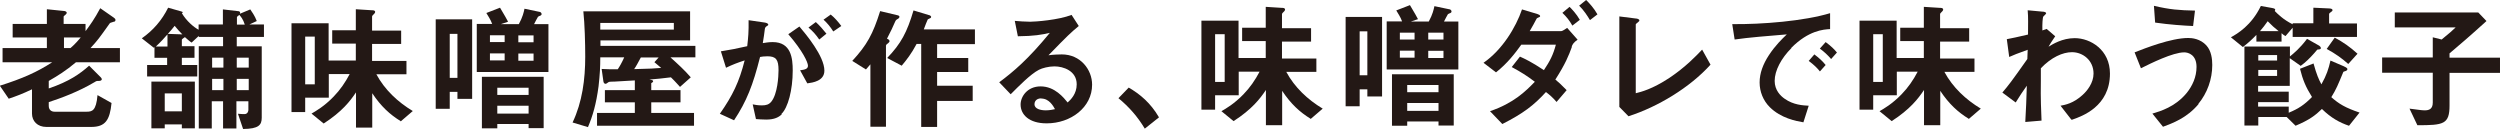
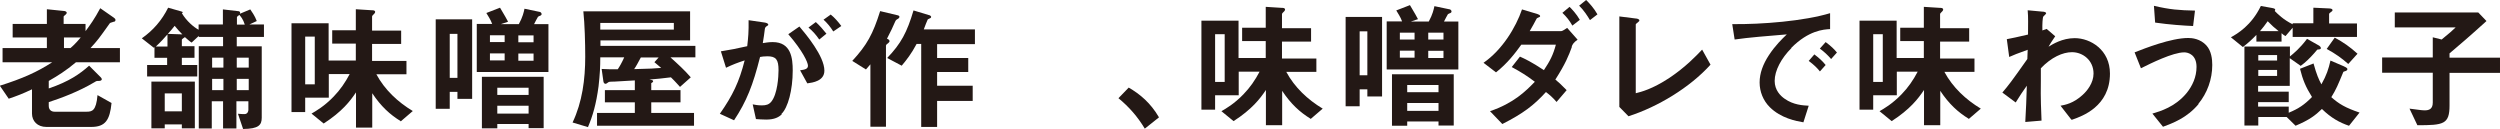
<svg xmlns="http://www.w3.org/2000/svg" id="_レイヤー_2" data-name="レイヤー 2" viewBox="0 0 146.14 7.52">
  <defs>
    <style>
      .cls-1 {
        fill: #231815;
      }
    </style>
  </defs>
  <g id="_レイヤー1" data-name="レイヤー1">
    <g>
      <path class="cls-1" d="m4.44,3.64c-.58.49-1.08.8-1.59,1.09v.44c1.2-.41,1.82-.85,2.36-1.33l.68.68s.06.06.06.11c0,.08-.1.1-.17.1-.13,0-.14,0-.25.07-.94.56-1.95.93-2.68,1.17v.22c0,.22.14.34.34.34h1.86c.33,0,.57-.04.65-.97l.82.46c-.1,1-.36,1.4-1.19,1.4h-2.62c-.52,0-.84-.34-.84-.78v-1.42c-.54.26-.89.39-1.36.55l-.52-.76c1.33-.42,2.18-.8,3.06-1.37H.15v-.83h2.59v-.62H.74v-.79h2v-.86l.98.1c.07,0,.18.03.18.11,0,.04-.04.08-.06.1-.11.09-.12.1-.12.13v.42h1.28v.42c.27-.36.53-.72.86-1.34l.79.55c.06.04.1.08.1.14,0,.08-.06.1-.1.1-.2.06-.22.06-.26.13-.6.84-.66.93-1.1,1.41h1.72v.83h-2.58Zm-.7-1.45v.62h.38c.22-.18.54-.54.6-.62h-.98Z" />
      <path class="cls-1" d="m13.84,2.17v.54h1.46v4.17c0,.43-.18.65-1.09.66l-.3-.89c.24.02.3.02.38.02.19,0,.23-.18.23-.24v-.51h-.7v1.59h-.78v-1.59h-.66v1.59h-.76V2.7h1.42v-.54h-1.42v-.06l-.42.39c-.13-.08-.26-.21-.39-.32-.02.02-.18.11-.18.15v.38h.74v.68h-.74v.42h.9v.67h-2.93v-.67h1.17v-.42h-.74v-.62s-.02.02-.04.03l-.7-.55c.66-.46,1.17-1.05,1.54-1.79l.77.22c.06.02.08.03.08.05,0,.03-.03.04-.05.05.27.46.7.82.98.97v-.31h1.42v-.88l.87.1c.06,0,.14.02.14.1,0,.03-.02.05-.03.06l.62-.26c.07.1.27.38.38.68l-.43.2h.85v.73h-1.62Zm-3.21,5.33v-.23h-1v.23h-.78v-2.73h2.54v2.73h-.77Zm-.84-5.49c-.18.21-.42.47-.68.71h.68v-.71Zm.84,3.45h-1v1.05h1v-1.05Zm-.42-3.95c-.09.12-.26.32-.4.47l.85.03c-.1-.1-.31-.32-.45-.5Zm2.85,1.86h-.66v.58h.66v-.58Zm0,1.24h-.66v.66h.66v-.66Zm.93-3.74c-.06.05-.14.1-.14.14v.43h.46c-.1-.33-.25-.49-.32-.57Zm.55,2.5h-.7v.58h.7v-.58Zm0,1.24h-.7v.66h.7v-.66Z" />
      <path class="cls-1" d="m23.42,7.08c-.62-.38-1.15-.86-1.66-1.63v2.01h-.95v-2.06c-.34.51-.82,1.13-1.89,1.82l-.71-.58c.24-.14.74-.42,1.29-.99.38-.39.69-.84.94-1.32h-1.22v1.38h-1.38v.84h-.8V1.36h2.17v2.18h1.59v-.99h-1.38v-.78h1.38V.54l.95.06c.06,0,.18,0,.18.1,0,.06-.07.12-.09.14-.04.03-.09.09-.09.13v.82h1.7v.78h-1.7v.99h2.01v.78h-1.76c.49.91,1.25,1.62,2.13,2.15l-.71.61Zm-5.02-4.94h-.56v2.79h.56v-2.79Z" />
      <path class="cls-1" d="m26.74,5.79v-.42h-.45v.99h-.82V1.13h2.13v4.65h-.86Zm0-3.81h-.45v2.57h.45V1.97Zm1.13,2.22V1.4h.9c-.08-.24-.26-.5-.34-.64l.8-.31c.25.41.43.74.47.82l-.42.14h1.05c.23-.42.29-.71.33-.9l.86.18c.06,0,.14.05.14.13,0,.05-.02.06-.06.09-.02,0-.14.06-.15.07-.02.02-.19.35-.23.43h.84v2.8h-4.18Zm3.03,3.29v-.24h-1.83v.25h-.9v-3.01h3.61v3h-.88Zm-1.4-5.43h-.86v.4h.86v-.4Zm0,1.06h-.86v.41h.86v-.41Zm1.4,2.01h-1.83v.42h1.83v-.42Zm0,1.05h-1.83v.46h1.83v-.46Zm.29-4.11h-.89v.4h.89v-.4Zm0,1.06h-.89v.42h.89v-.42Z" />
      <path class="cls-1" d="m39.2,3.36c.41.37.82.74,1.18,1.16l-.63.56c-.1-.1-.22-.26-.53-.56-.43.06-.91.1-1.26.13.11.02.22.03.22.1,0,.05-.06.08-.11.11v.41h1.71v.71h-1.71v.62h2.5v.75h-5.67v-.75h2.21v-.62h-1.75v-.71h1.75v-.57c-.47.03-1.15.07-1.2.07-.04,0-.26,0-.32.02-.02,0-.14.11-.18.11-.1,0-.13-.08-.14-.16l-.1-.71c.31.02.59.02.94.02.08-.11.25-.4.38-.7h-1.4c0,.54-.02.97-.1,1.69-.14,1.05-.34,1.73-.62,2.39l-.9-.27c.57-1.2.74-2.53.74-3.85,0-.79-.03-1.9-.11-2.65h6.24v1.7h-5.24v.32h5.55v.67h-1.44Zm.19-2.02h-4.3v.39h4.3v-.39Zm-1.14,2.3l.25-.28h-1.04c-.13.24-.28.53-.39.68.98-.02,1.21-.04,1.58-.07-.13-.11-.14-.12-.39-.33Z" />
      <path class="cls-1" d="m45.7,6.68c-.17.17-.43.31-.91.31-.24,0-.46-.02-.6-.03l-.19-.86c.14.03.31.06.54.06.25,0,.41-.05.55-.22.36-.45.42-1.46.42-1.84,0-.62-.15-.81-.65-.81-.18,0-.34.02-.43.04-.41,1.64-.79,2.6-1.52,3.7l-.83-.38c.75-1.07,1.13-1.86,1.45-3.12-.43.14-.69.24-1.09.43l-.3-.96c.61-.1.88-.15,1.54-.3.06-.51.09-.85.08-1.52l.96.14c.1.02.19.06.19.12,0,.03,0,.04-.09.09q-.1.06-.11.17c-.04.32-.06.46-.12.82.13-.02.35-.06.58-.06,1.08,0,1.17.95,1.17,1.66,0,1.15-.28,2.18-.66,2.54Zm1.49-1.81l-.42-.76c.29-.04.46-.08.46-.27s-.3-.86-1.15-1.84l.65-.45c.37.44,1.46,1.73,1.46,2.58,0,.61-.69.7-.98.74Zm.7-2.56c-.2-.29-.38-.49-.63-.7l.43-.32c.22.2.44.45.62.68l-.42.34Zm.82-.47c-.16-.26-.35-.49-.57-.69l.42-.3c.22.18.42.4.62.67l-.47.32Z" />
      <path class="cls-1" d="m52.51,1.09c-.13.07-.14.08-.19.19-.14.32-.22.5-.47.98l.11.06s.04.05.04.08c0,.06-.06.1-.09.13-.03.02-.12.08-.12.14v4.74h-.91v-3.65c-.09.11-.17.2-.26.3l-.8-.5c.86-.93,1.21-1.57,1.63-2.91l1.05.25c.06.02.08.06.08.08,0,.04-.03.07-.06.1Zm2.27,1.49v.81h1.82v.82h-1.82v.8h2.08v.89h-2.08v1.52h-.93V2.57h-.27c-.31.58-.57.91-.87,1.27l-.85-.45c.81-.84,1.16-1.5,1.54-2.78l.96.29s.07.05.07.08c0,.02,0,.06-.05.08-.02.02-.14.06-.15.08-.02.02-.2.5-.23.58h2.99v.86h-2.21Z" />
-       <path class="cls-1" d="m61.17,7.21c-1,0-1.51-.5-1.51-1.1,0-.46.39-1.06,1.17-1.06.83,0,1.35.66,1.58.94.18-.16.53-.5.53-1.06,0-.79-.78-1.05-1.3-1.05-.34,0-.72.1-.91.2-.5.26-1.2.98-1.65,1.43l-.67-.7c.83-.62,1.68-1.33,2.96-2.89-.48.11-.92.19-1.87.2l-.18-.9c.19.02.65.05.9.05.3,0,1.66-.1,2.42-.4l.42.65c-.48.4-.62.53-1.77,1.71.26-.04.66-.05.78-.05,1.09,0,1.77.89,1.77,1.77,0,1.33-1.25,2.26-2.65,2.26Zm-.3-1.46c-.33,0-.4.23-.4.34,0,.28.37.36.66.36.26,0,.43-.05.54-.07-.1-.18-.34-.62-.8-.62Z" />
      <path class="cls-1" d="m65.98,5.12c.67.39,1.28.9,1.77,1.74l-.83.66c-.42-.7-.92-1.27-1.54-1.78l.6-.62Z" />
      <path class="cls-1" d="m76.61,6.94c-.62-.38-1.15-.86-1.66-1.63v2.01h-.95v-2.06c-.34.51-.82,1.13-1.89,1.82l-.71-.58c.24-.14.74-.42,1.29-.99.38-.39.69-.84.94-1.32h-1.22v1.38h-1.38v.84h-.8V1.21h2.17v2.18h1.59v-.99h-1.38v-.78h1.38V.4l.95.06c.06,0,.18,0,.18.1,0,.06-.07.12-.09.14-.04.03-.09.09-.09.13v.82h1.7v.78h-1.7v.99h2.01v.78h-1.76c.49.91,1.25,1.62,2.13,2.15l-.71.61Zm-5.02-4.94h-.56v2.79h.56V2Z" />
      <path class="cls-1" d="m79.93,5.64v-.42h-.45v.99h-.82V.99h2.13v4.65h-.86Zm0-3.81h-.45v2.57h.45V1.83Zm1.13,2.22V1.25h.9c-.08-.24-.26-.5-.34-.64l.8-.31c.25.41.43.74.47.82l-.42.14h1.05c.23-.42.29-.71.33-.9l.86.18c.06,0,.14.05.14.13,0,.05-.02.06-.06.09-.02,0-.14.06-.15.07-.02.02-.19.35-.23.43h.84v2.8h-4.18Zm3.03,3.29v-.24h-1.83v.25h-.89v-3.01h3.61v3h-.88Zm-1.4-5.43h-.86v.4h.86v-.4Zm0,1.05h-.86v.41h.86v-.41Zm1.4,2.01h-1.83v.42h1.83v-.42Zm0,1.05h-1.83v.46h1.83v-.46Zm.29-4.11h-.89v.4h.89v-.4Zm0,1.06h-.89v.42h.89v-.42Z" />
      <path class="cls-1" d="m91.89,2.73c-.19.52-.38,1-.97,1.92.17.14.34.29.66.62l-.59.69c-.22-.26-.41-.42-.62-.58-.71.78-1.33,1.25-2.55,1.87l-.72-.75c1.38-.47,2.08-1.16,2.62-1.72-.46-.35-.83-.58-1.35-.86l.48-.61c.29.13.66.3,1.4.79.36-.54.54-.89.7-1.49h-2.02c-.36.5-.81,1.09-1.48,1.62l-.73-.56c1.1-.76,1.89-2.07,2.25-3.12l.9.27c.06.02.16.06.16.12,0,.04-.03.06-.16.11-.04.02-.04.03-.1.14-.06.13-.18.33-.35.63h1.83c.1,0,.26-.13.36-.19l.61.69c-.23.16-.3.27-.35.42Zm.02-1.24c-.17-.3-.34-.51-.58-.74l.42-.35c.15.15.4.41.6.76l-.44.34Zm1.03-.32c-.15-.25-.35-.56-.63-.84l.41-.33c.19.19.46.48.66.84l-.43.33Z" />
      <path class="cls-1" d="m95.2,6.8l-.54-.55V.96l.95.12c.06,0,.22.03.22.11,0,.03,0,.05-.08.11-.12.1-.13.1-.13.14v4.01c.32-.08.97-.24,1.97-.9.94-.63,1.57-1.29,1.91-1.65l.49.88c-1.21,1.34-3.09,2.47-4.78,3.01Z" />
      <path class="cls-1" d="m104.72,2.81c-.59.59-.98,1.31-.98,1.92,0,.55.35.88.58,1.04.52.37,1.08.39,1.41.41l-.31.97c-.42-.07-1.32-.24-1.97-.89-.38-.38-.59-.9-.59-1.44s.2-1.07.54-1.59c.38-.58.78-.96,1.05-1.22-1.07.09-2.25.18-3.05.3l-.14-.9c1.73.02,4.21-.18,5.72-.64v.93c-.38.02-1.26.08-2.27,1.1Zm1.67,1.37c-.18-.22-.34-.38-.66-.62l.33-.38c.26.2.46.37.66.62l-.34.38Zm.65-.73c-.21-.24-.4-.42-.66-.61l.34-.38c.34.25.5.42.66.61l-.34.38Z" />
      <path class="cls-1" d="m115.08,6.94c-.62-.38-1.15-.86-1.66-1.63v2.01h-.95v-2.06c-.34.51-.82,1.13-1.89,1.82l-.71-.58c.24-.14.74-.42,1.29-.99.38-.39.69-.84.94-1.32h-1.22v1.38h-1.38v.84h-.8V1.21h2.17v2.18h1.59v-.99h-1.38v-.78h1.38V.4l.95.06c.06,0,.18,0,.18.1,0,.06-.07.12-.09.14-.04.03-.09.09-.09.13v.82h1.7v.78h-1.7v.99h2.01v.78h-1.76c.49.91,1.25,1.62,2.13,2.15l-.71.61Zm-5.02-4.94h-.56v2.79h.56V2Z" />
      <path class="cls-1" d="m121.08,6.99l-.63-.81c.27-.05.76-.14,1.29-.63.26-.23.64-.7.64-1.25,0-.77-.62-1.25-1.26-1.25-.54,0-1.21.3-1.82.94v.73c-.02,1.08.02,1.76.04,2.33l-.95.08c.05-.88.06-1.19.09-2.12-.26.36-.4.58-.65.98l-.78-.58c.38-.45.5-.6,1.46-1.96l.02-.54c-.63.23-.82.3-1.08.42l-.14-1.04c.3-.06.62-.12,1.24-.27,0-.58.02-1-.02-1.42l.86.08c.07,0,.22.02.22.1,0,.04-.14.15-.16.18-.05.05-.07.47-.06.82l.25-.09.5.43c-.22.31-.32.49-.39.61.23-.14.8-.5,1.53-.5.93,0,2.06.69,2.06,2.07,0,1.93-1.64,2.5-2.22,2.7Z" />
      <path class="cls-1" d="m128.52,6.08c-.68.82-1.54,1.13-2.08,1.33l-.62-.77c.47-.14,1.33-.39,2-1.2.34-.42.58-.94.58-1.53,0-.7-.47-.85-.72-.85-.66,0-1.95.64-2.53.93l-.37-.93c.59-.23,2.12-.84,3.14-.84.21,0,.7.04,1.06.44.29.32.34.8.34,1.14,0,.83-.29,1.64-.82,2.28Zm-.33-4.56c-.5-.02-1.39-.08-2.21-.2l-.07-.98c.93.22,1.48.26,2.4.28l-.11.9Z" />
      <path class="cls-1" d="m134.02,2.16v-.54l-.42.49c-.11-.06-.15-.1-.23-.17v.49h-1.47v-.39c-.29.3-.47.46-.79.71l-.7-.57c.38-.21,1.2-.69,1.75-1.83l.62.11c.18.03.22.06.22.11,0,.04-.02.06-.03.07.18.18.49.5,1.05.78v-.06h1.21V.45l.86.04c.19,0,.26.04.26.1,0,.05-.04.08-.1.12-.03.02-.1.07-.1.11v.55h1.63v.79h-3.76Zm3.29,5.19c-.54-.18-1.05-.46-1.58-.98-.38.37-.73.64-1.54.98l-.52-.51h-1.66v.5h-.81V2.72h2.66v.58c.22-.18.58-.47,1-1.03l.71.4s.1.07.1.14c0,.03-.02.05-.04.06-.02.02-.14.02-.17.03,0,0-.16.18-.18.21-.24.27-.5.53-.79.74l-.64-.45v1.62h-1.85v.34h1.79v.61h-1.79v.26h1.79v.36c.58-.24.92-.47,1.36-.92-.37-.59-.54-1.01-.7-1.65l.79-.31c.18.66.31.94.46,1.22.3-.53.42-.9.53-1.39l.77.33c.09.04.22.1.22.17s-.07.1-.1.11c-.06.02-.14.04-.14.06-.32.77-.4.98-.7,1.47.44.39.82.62,1.65.9l-.63.79Zm-4.2-4.13h-1.1v.32h1.1v-.32Zm0,.87h-1.1v.35h1.1v-.35Zm-.55-2.85c-.17.24-.26.36-.45.58h1.09c-.24-.19-.41-.34-.64-.58Zm4.71,2.5c-.37-.33-.73-.59-1.26-.88l.47-.66c.5.27.89.54,1.33.94l-.54.6Z" />
      <path class="cls-1" d="m143.19,4.26v1.9c0,1.11-.35,1.16-1.88,1.16l-.46-.97c.67.09.75.1.9.1.23,0,.46-.07.46-.45v-1.75h-2.96v-.89h2.96v-1.18l.52.13c.4-.32.69-.58.82-.71h-3.56v-.87h4.88l.48.5c-.89.81-1.59,1.41-2.16,1.89v.25h2.95v.89h-2.95Z" />
    </g>
  </g>
</svg>